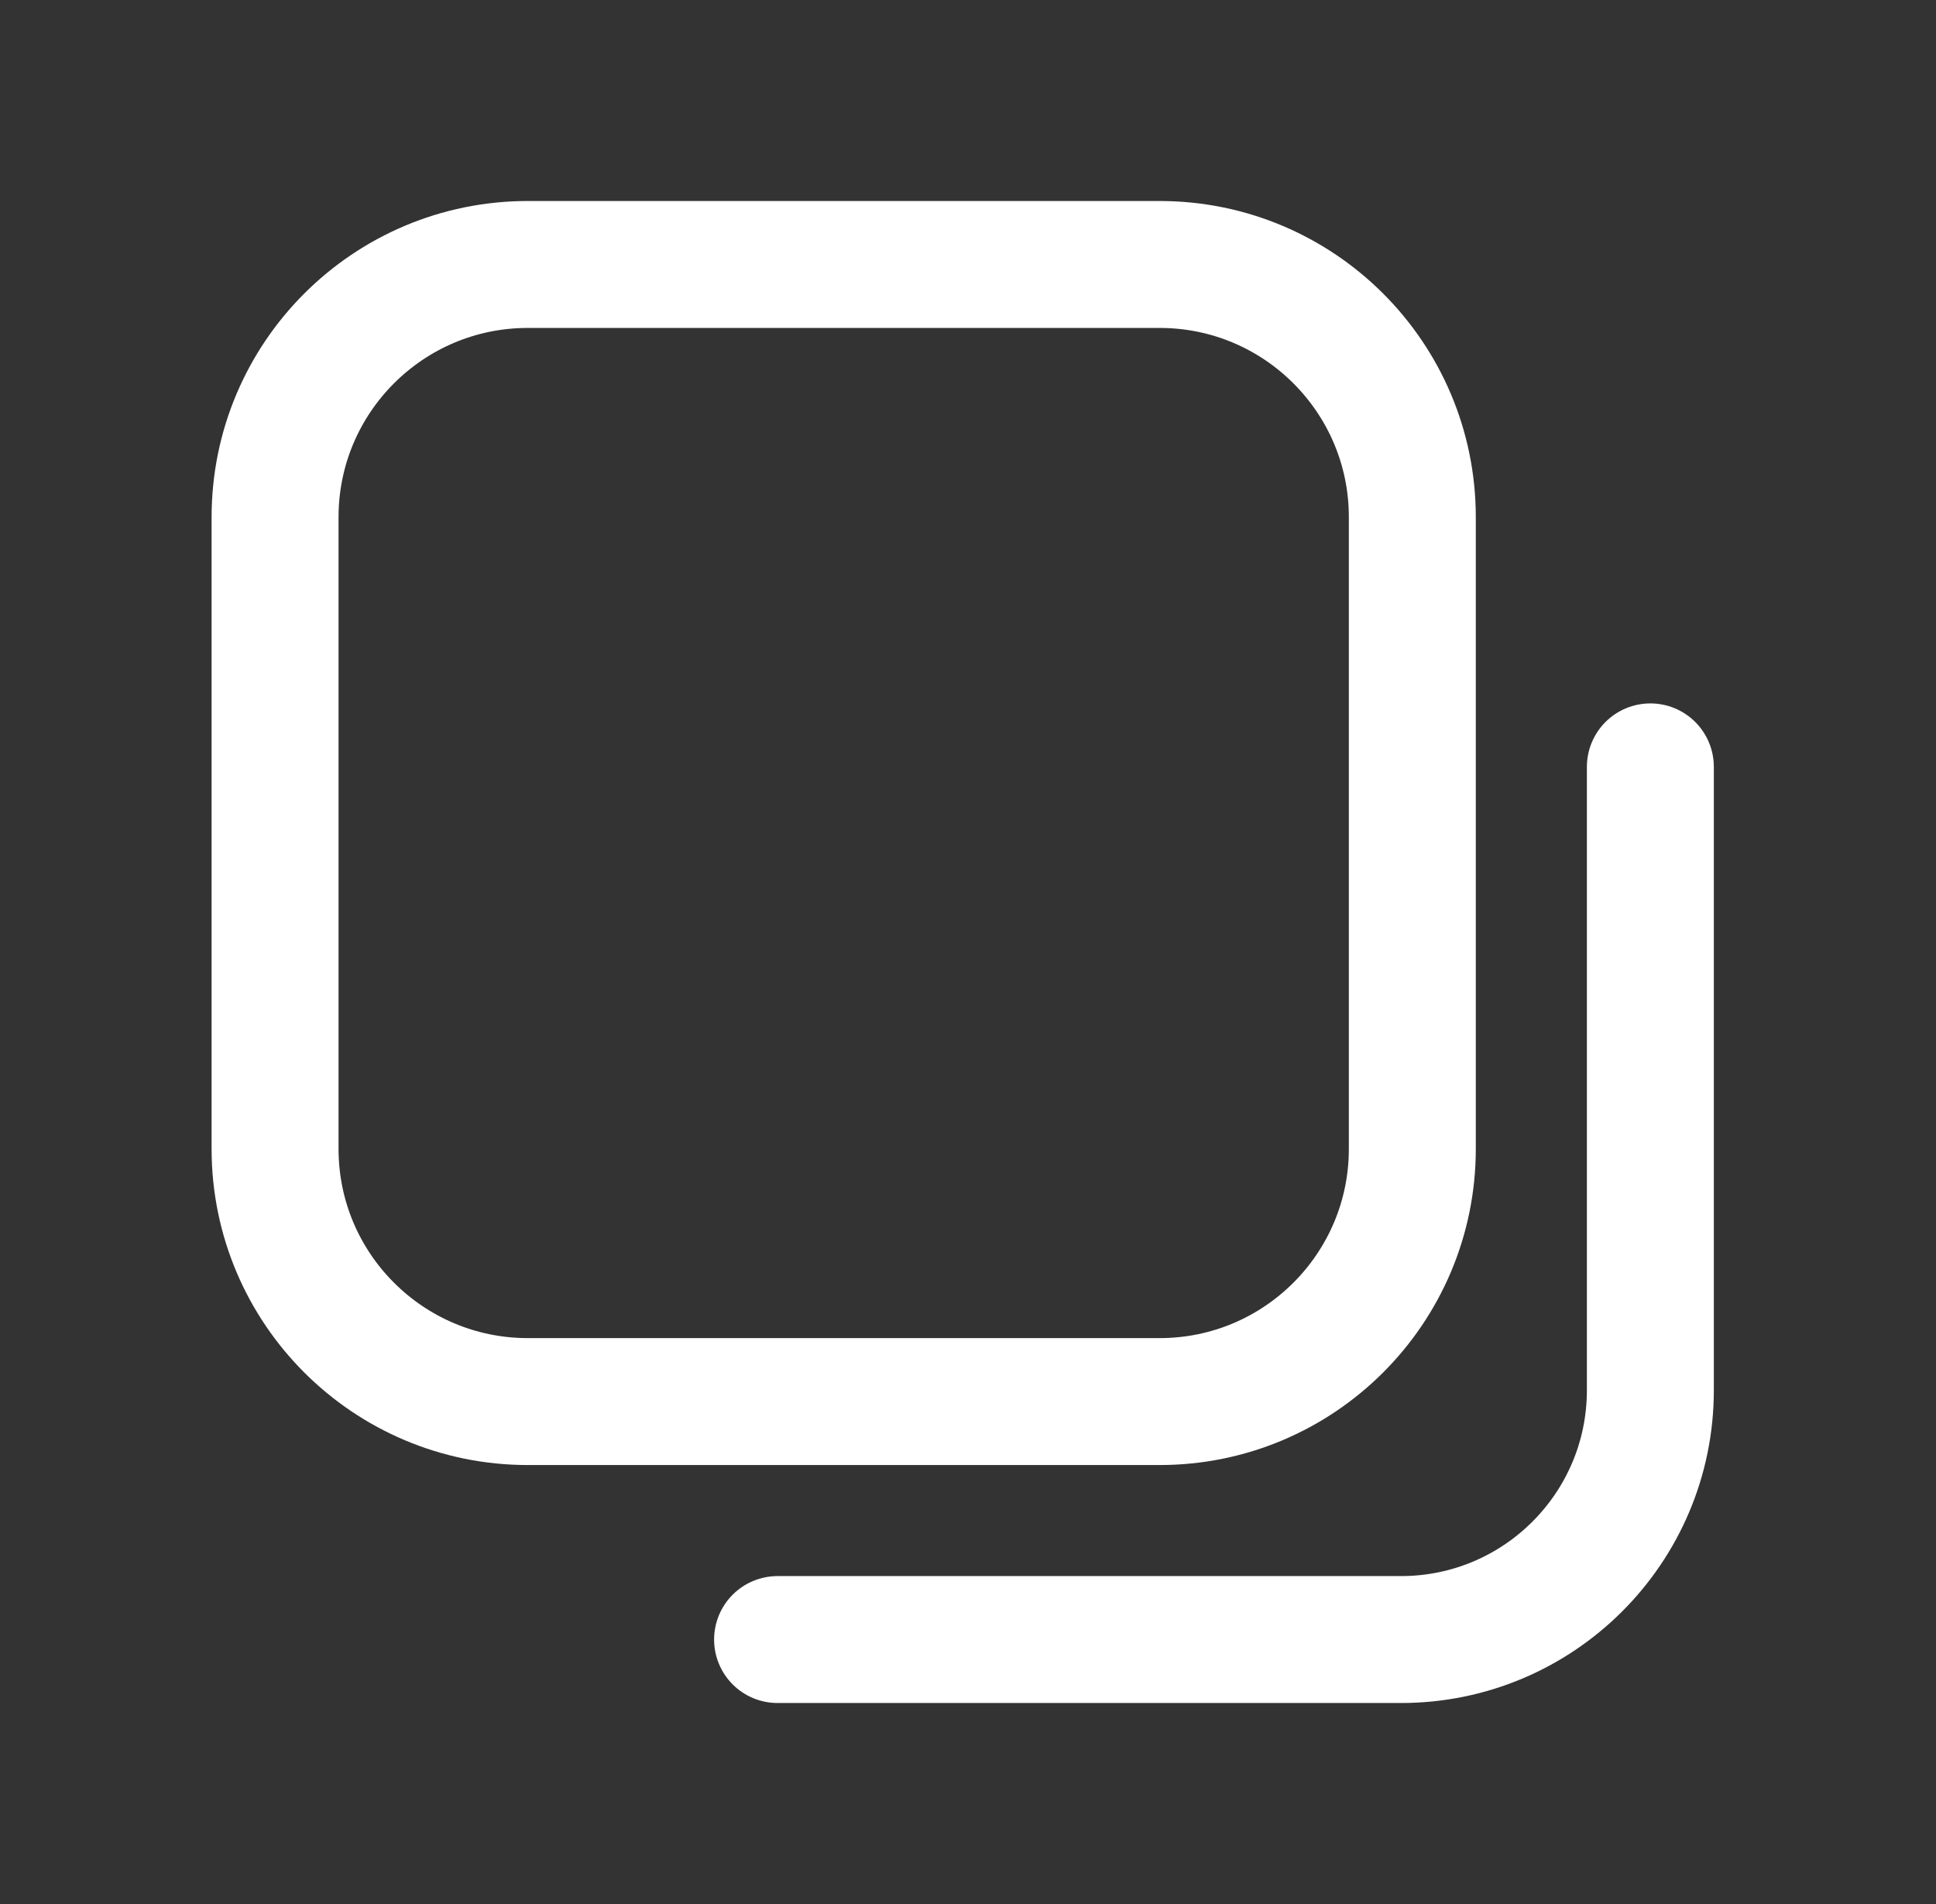
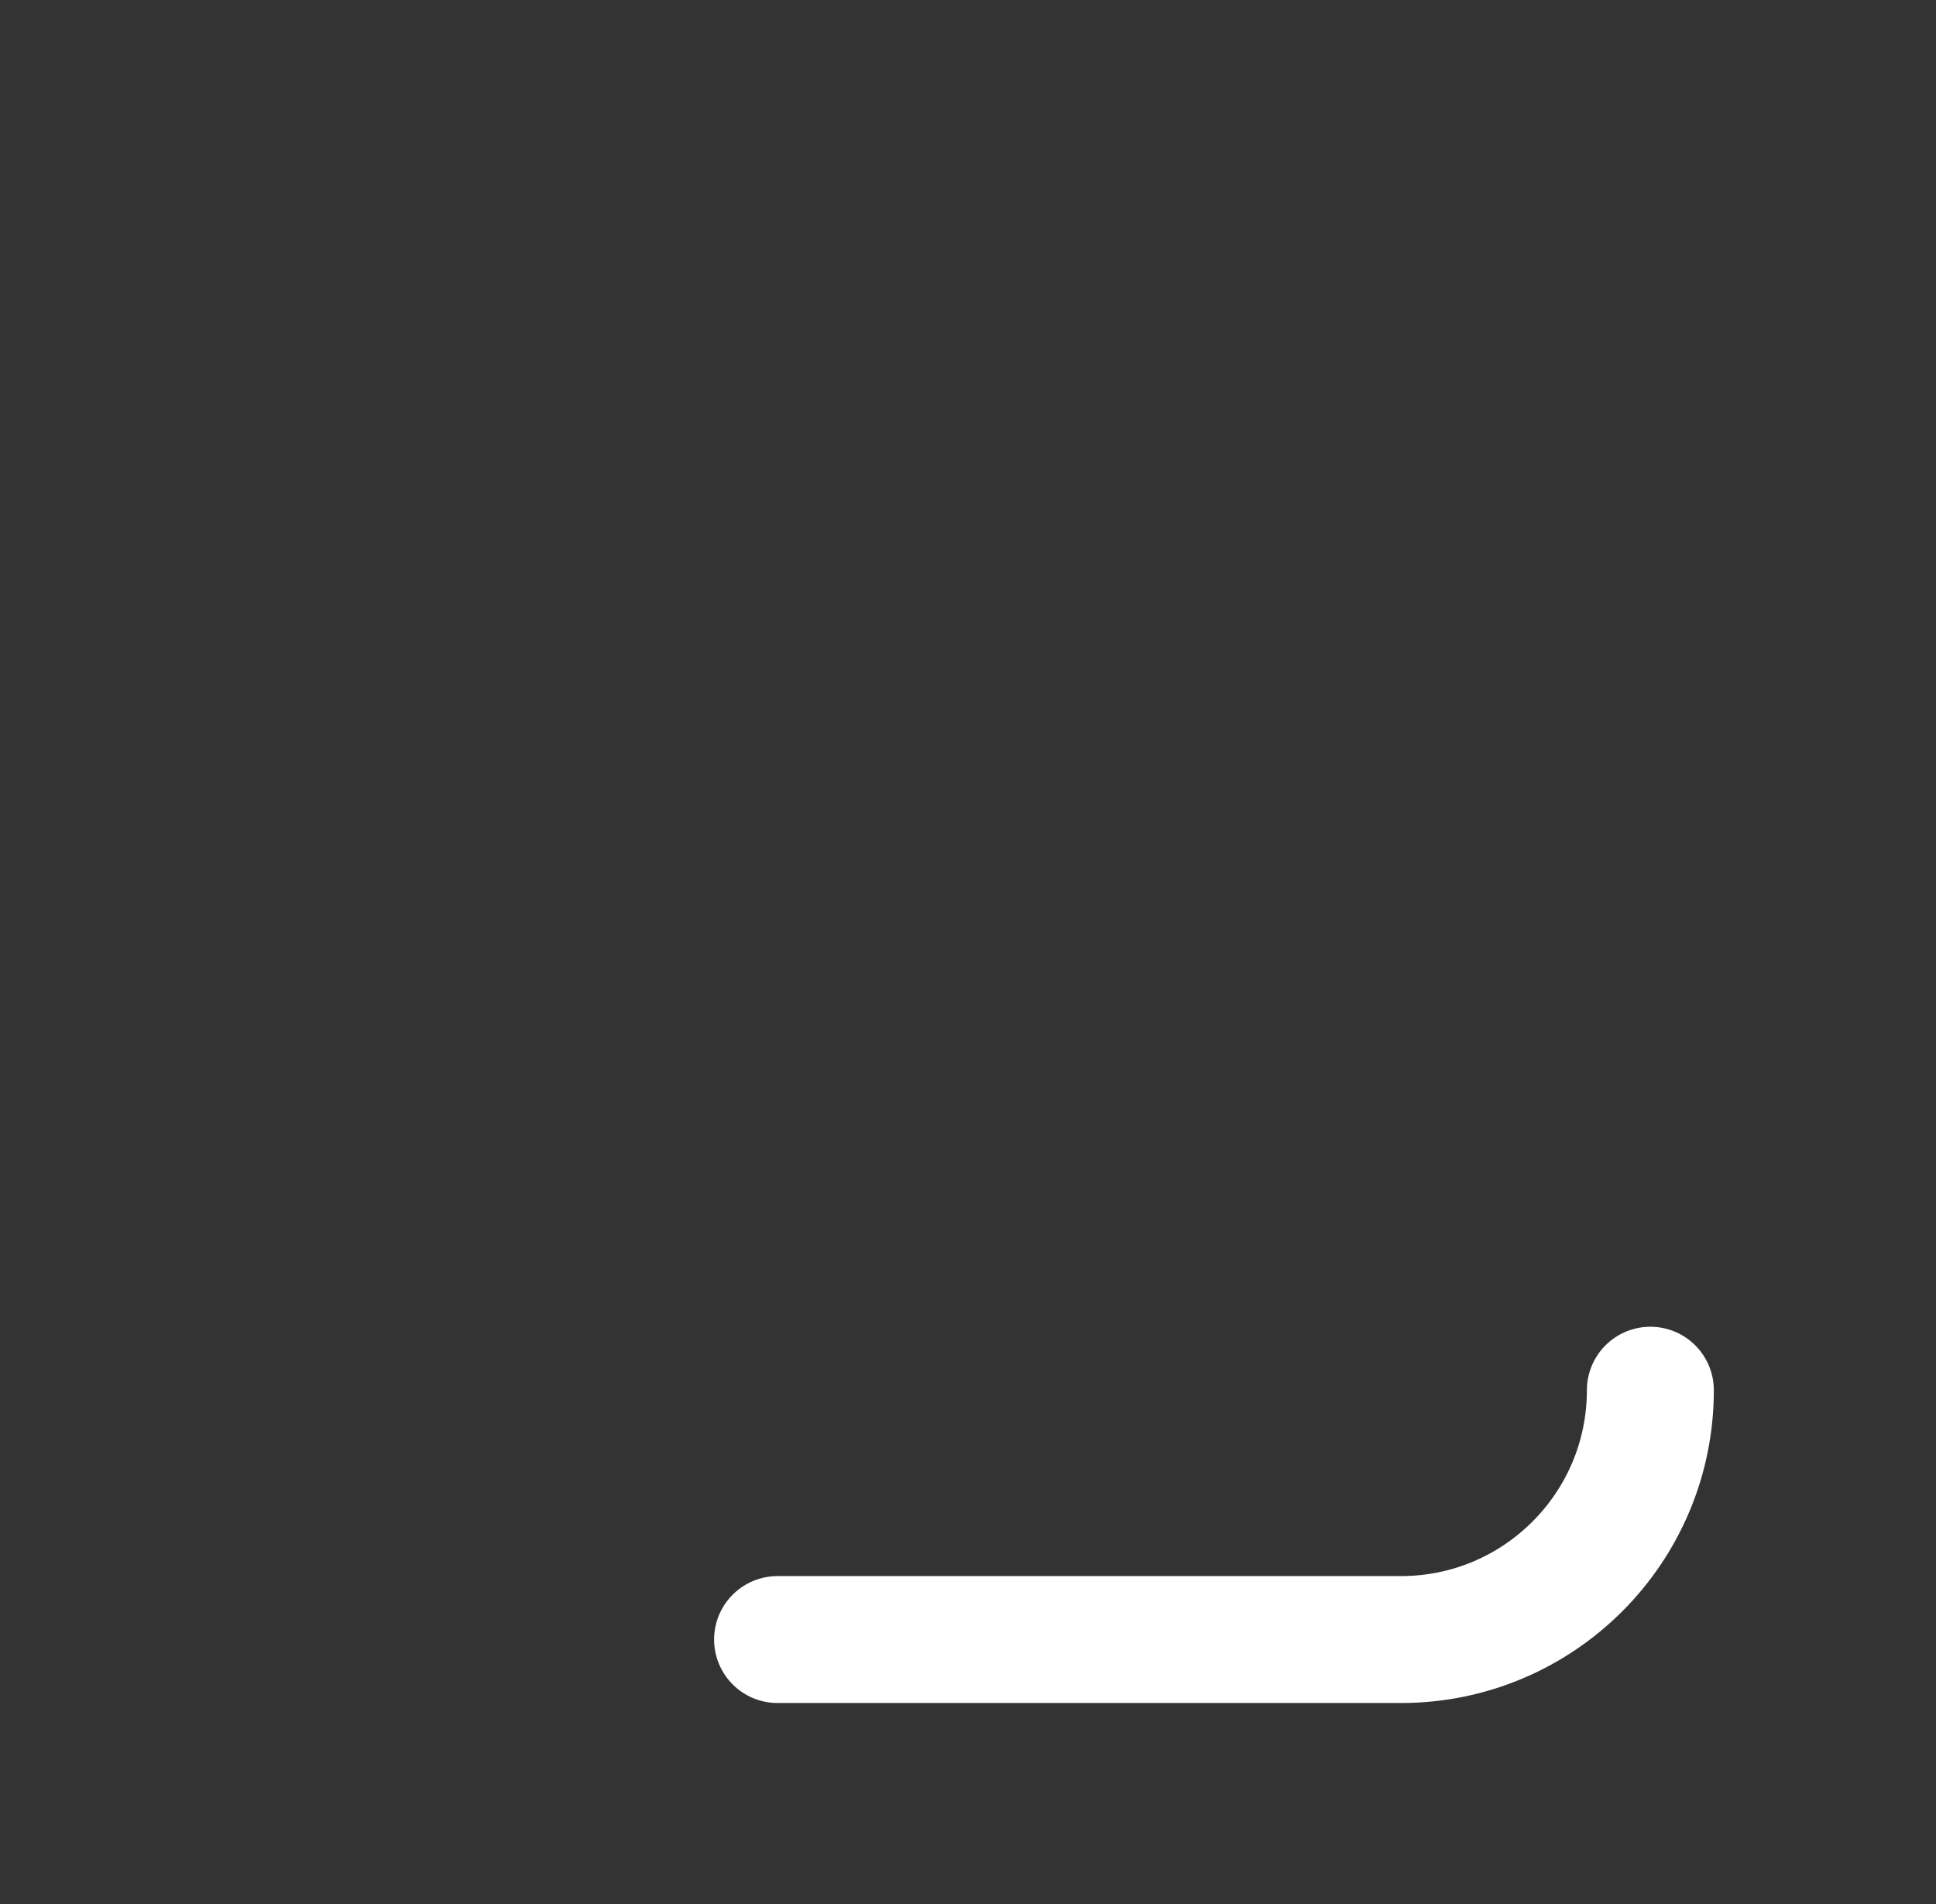
<svg xmlns="http://www.w3.org/2000/svg" width="61" height="60" viewBox="0 0 61 60" fill="none">
  <rect x="0" y="0" width="61" height="60" fill="#333333" stroke="none" />
-   <path fill-rule="evenodd" clip-rule="evenodd" d="M44.5 36.204C44.5 40.602 40.935 44.167 36.537 44.167H16.63C12.232 44.167 8.667 40.602 8.667 36.204V16.297C8.667 11.899 12.232 8.334 16.63 8.334H36.537C40.935 8.334 44.5 11.899 44.5 16.297V36.204Z" stroke="white" stroke-width="4" stroke-linecap="round" stroke-linejoin="round" />
-   <path d="M24.5 51.666H44.143C48.482 51.666 52 48.148 52 43.809V24.166" stroke="white" stroke-width="4" stroke-linecap="round" stroke-linejoin="round" />
+   <path d="M24.5 51.666H44.143C48.482 51.666 52 48.148 52 43.809" stroke="white" stroke-width="4" stroke-linecap="round" stroke-linejoin="round" />
</svg>